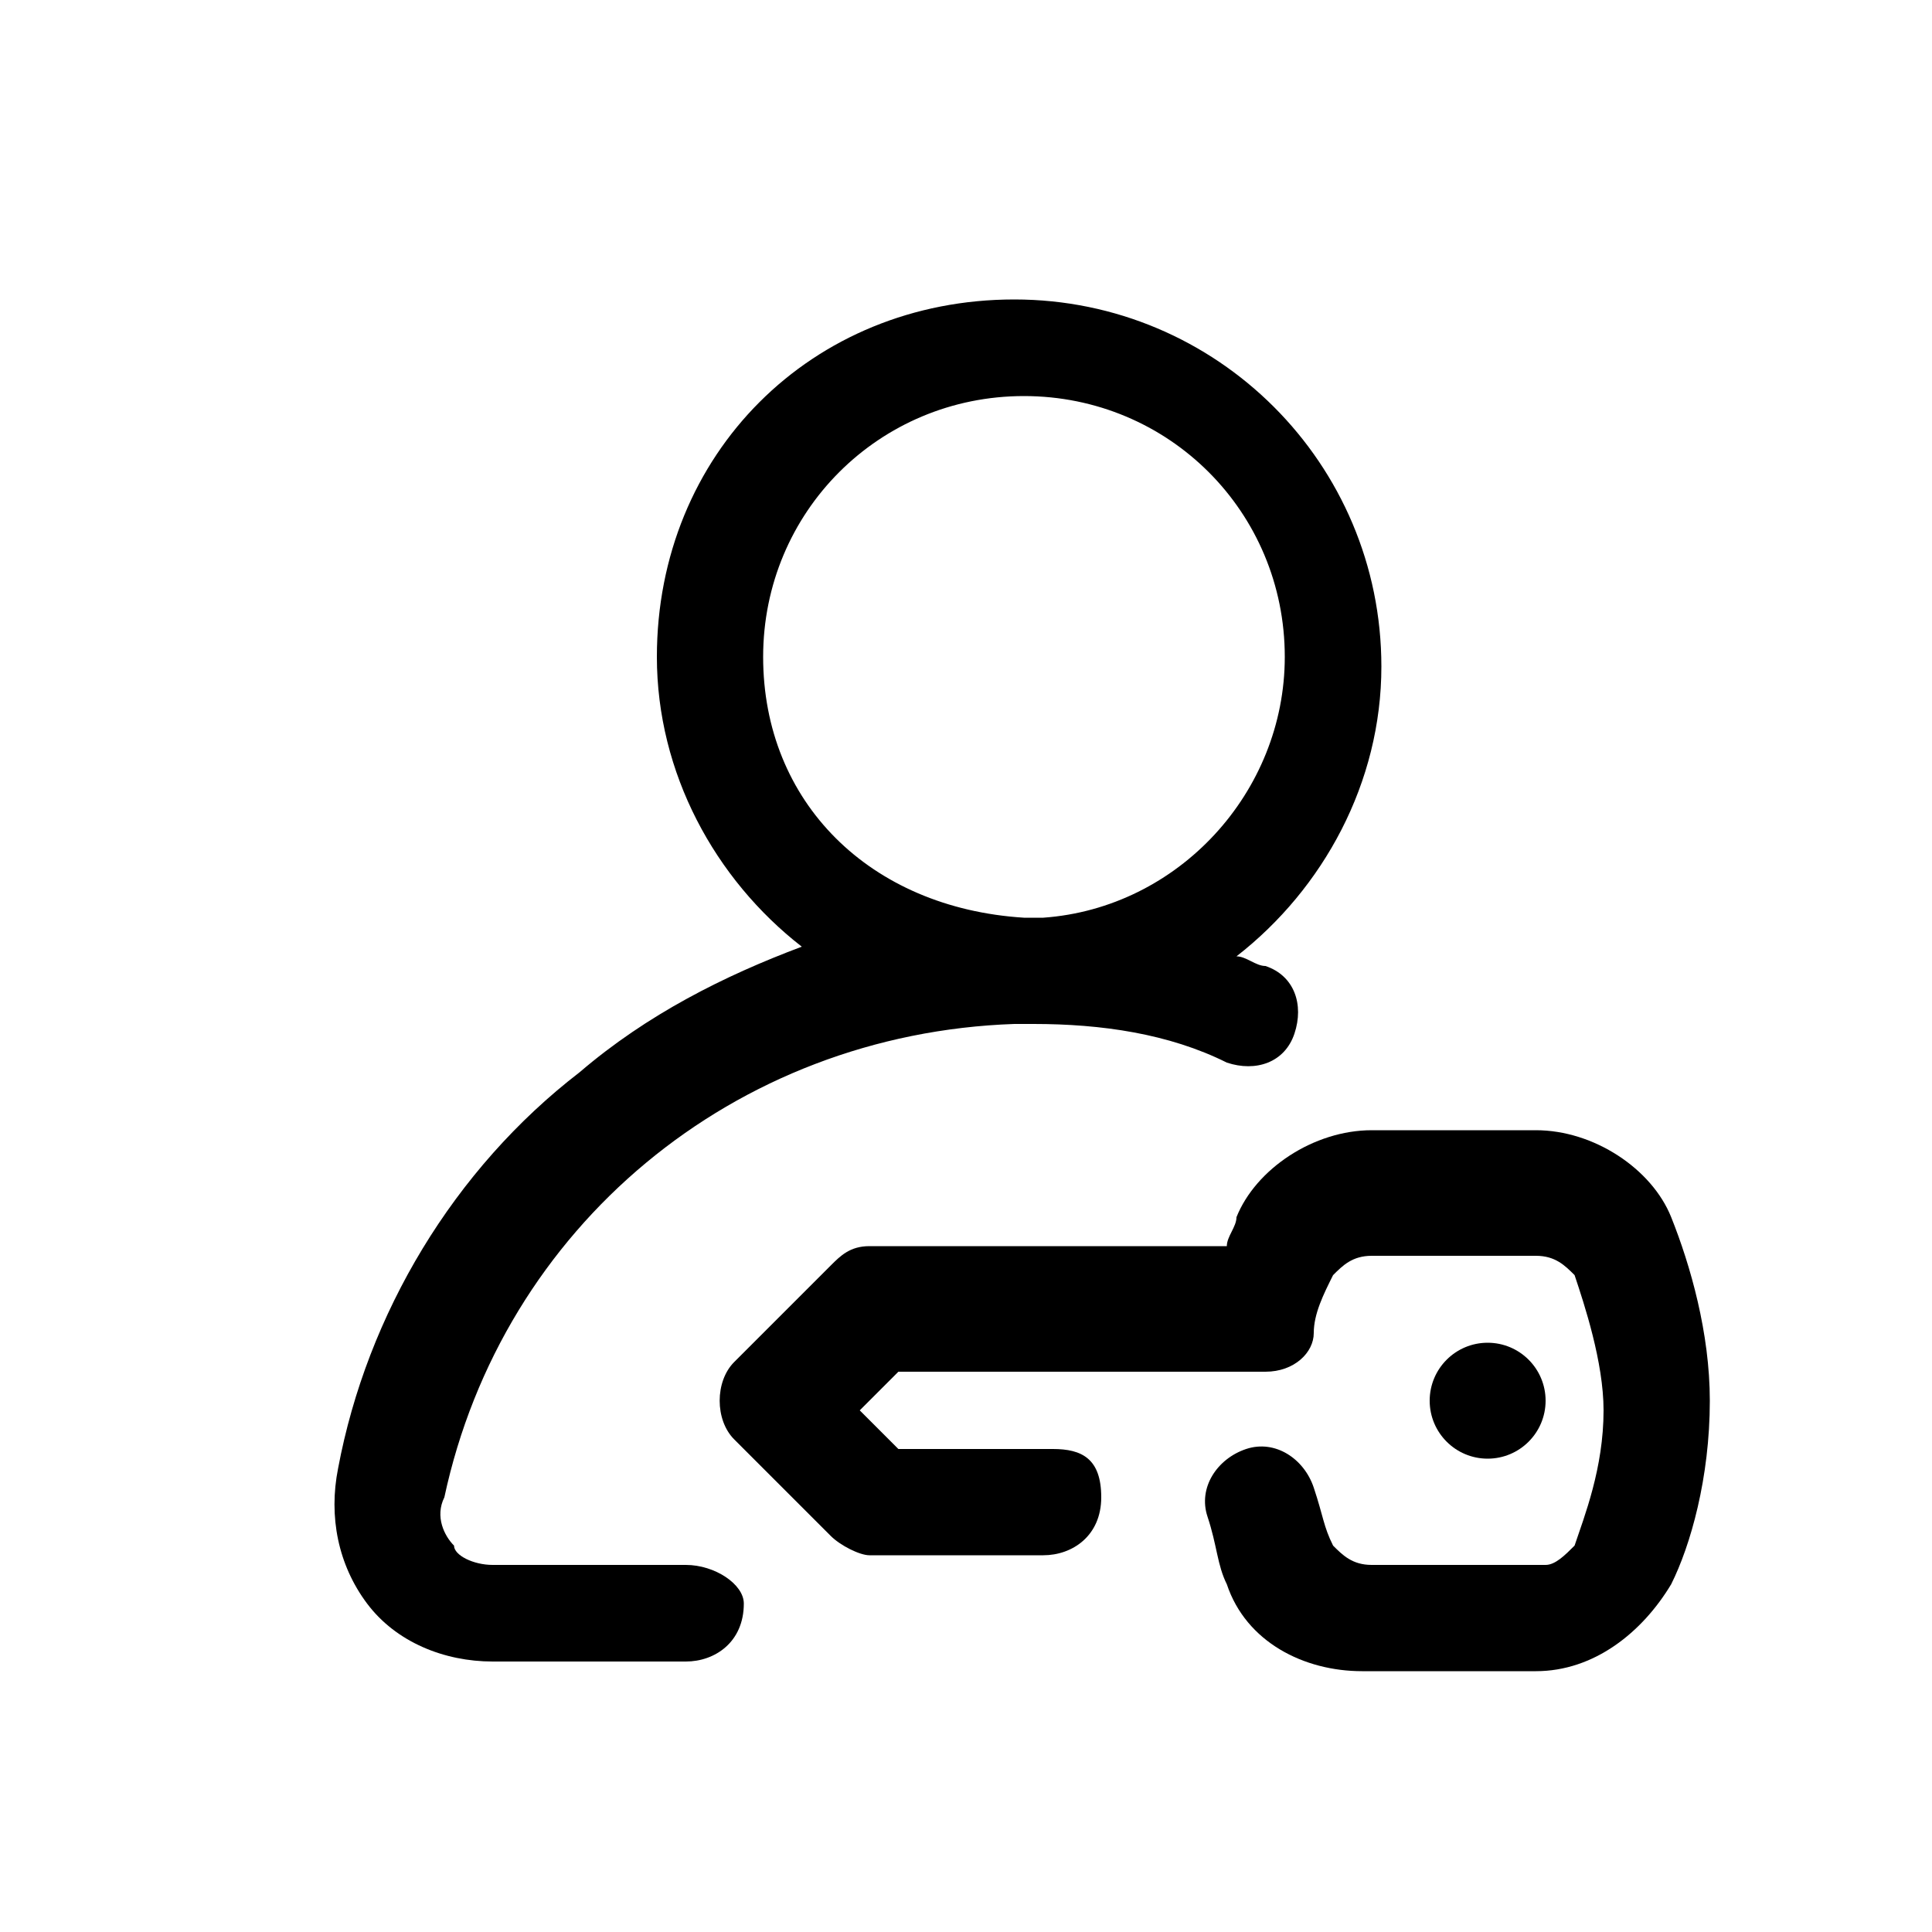
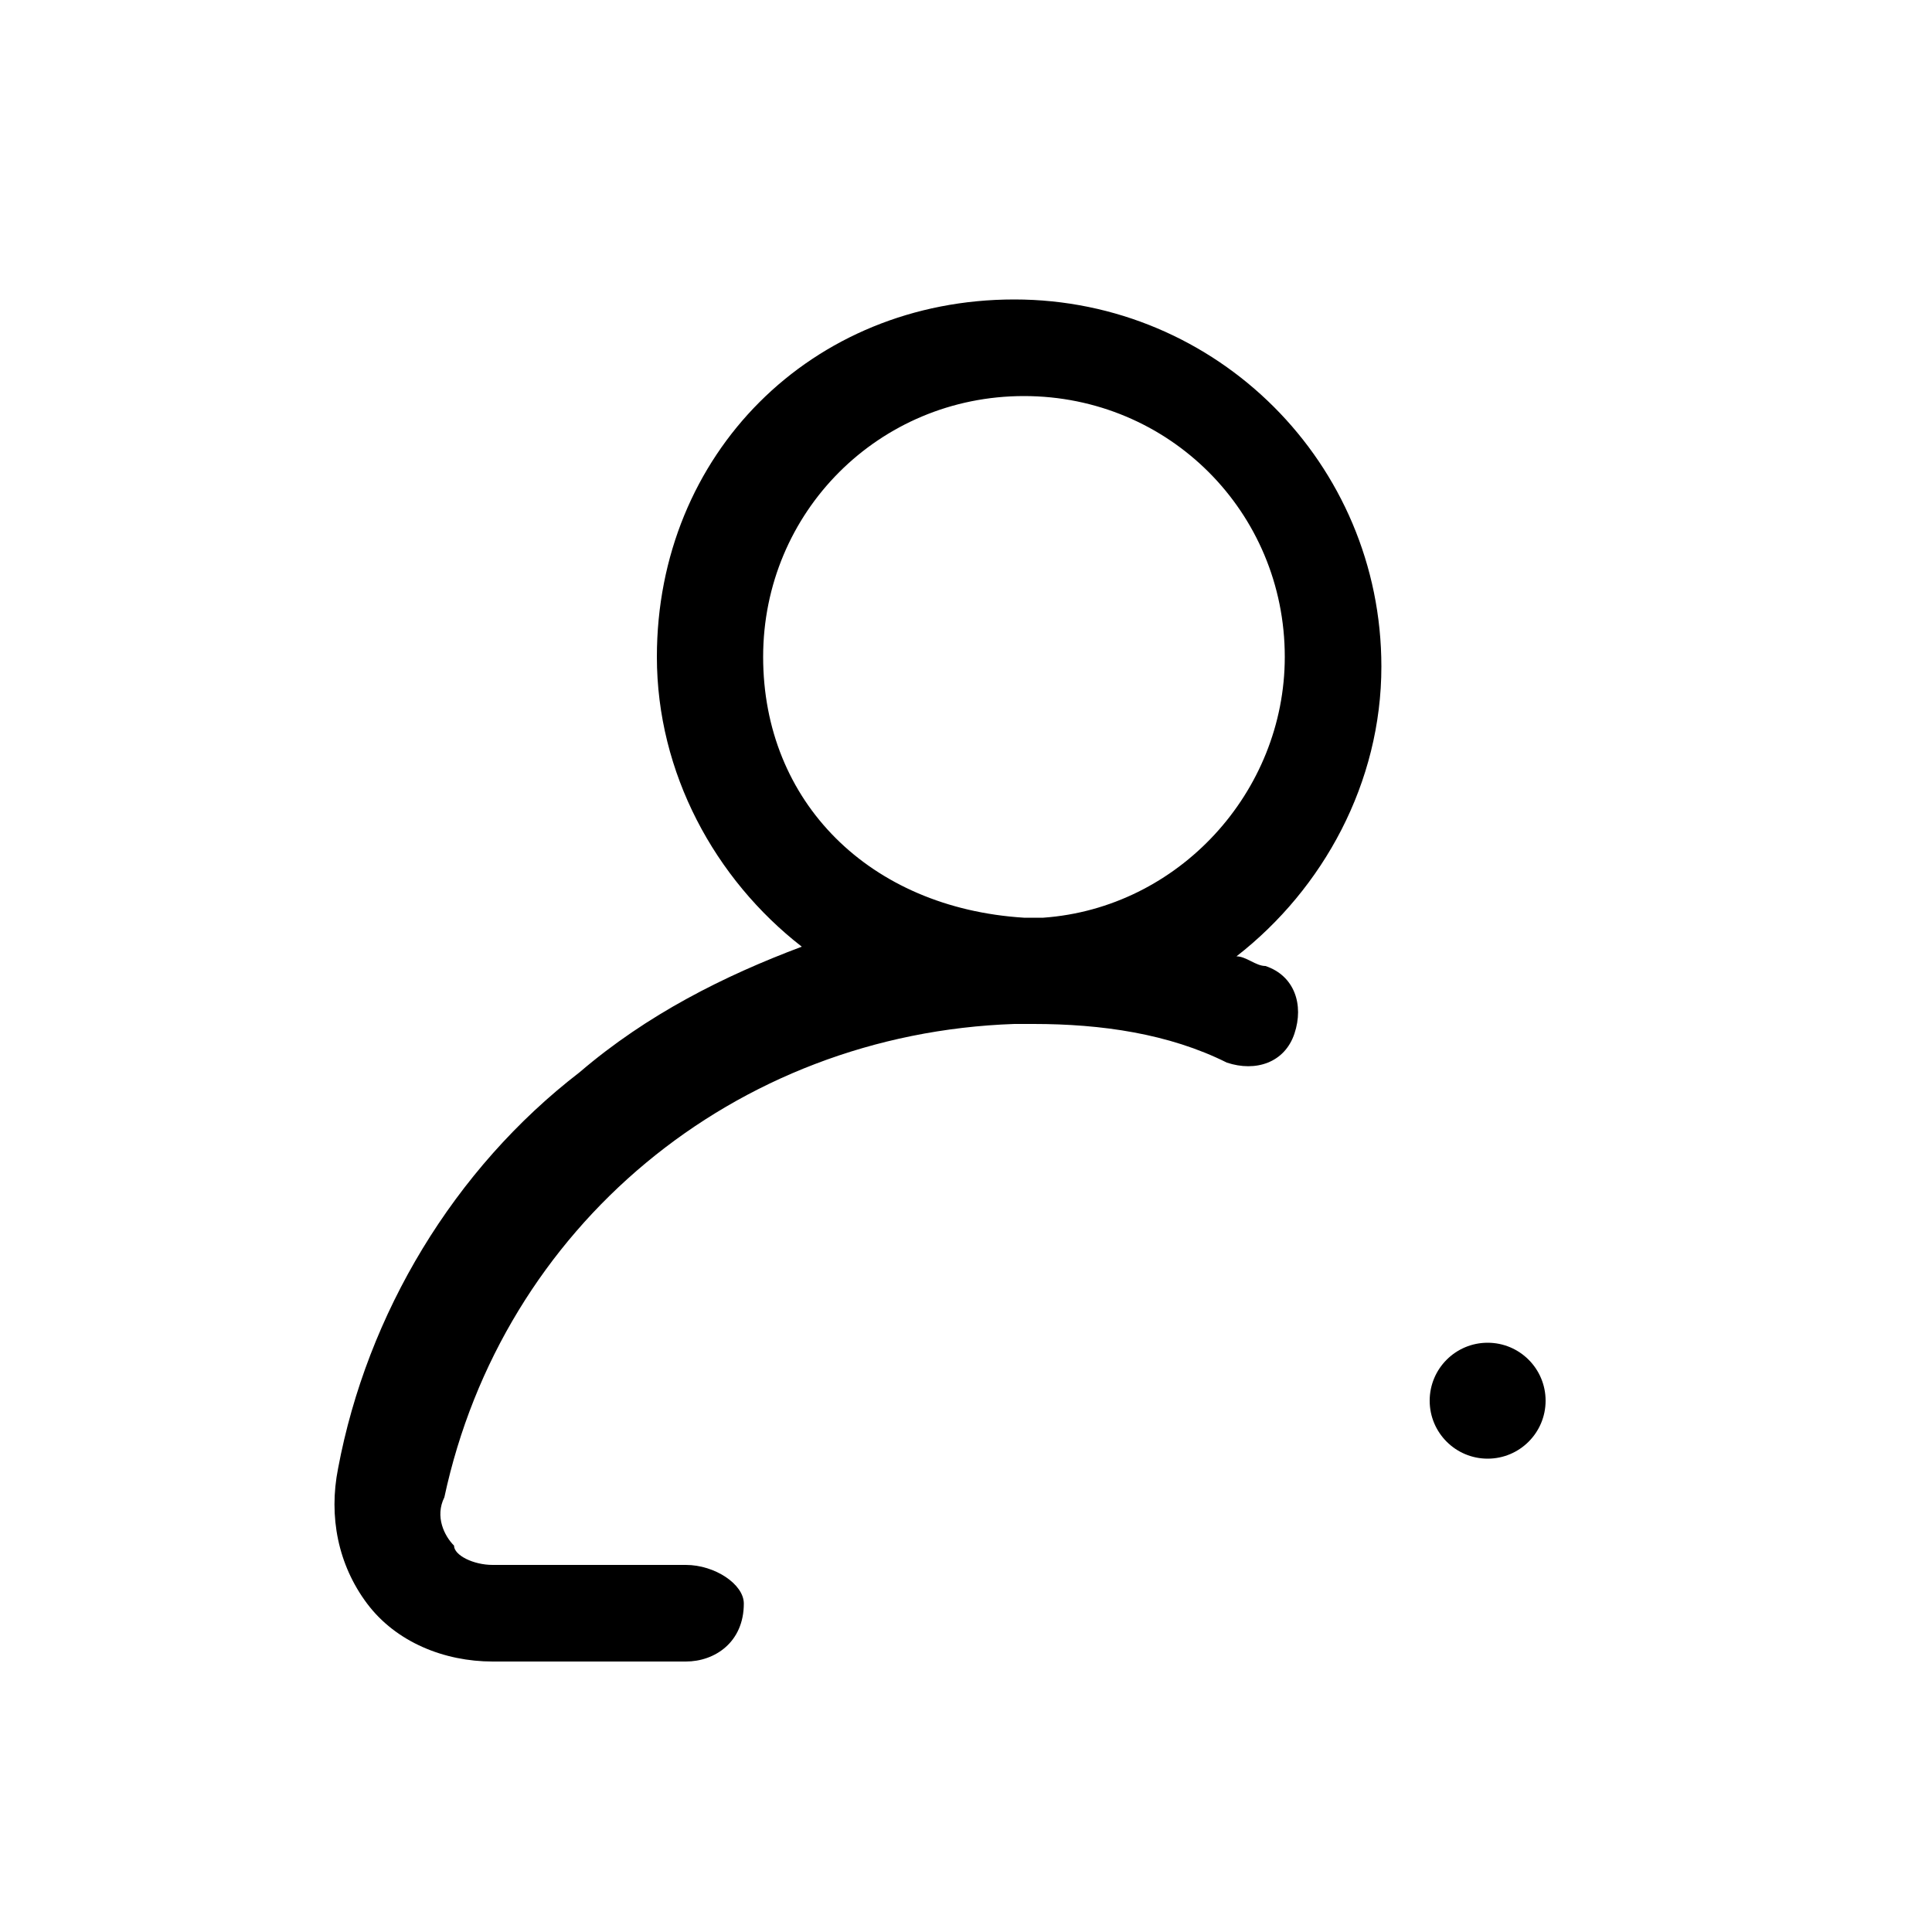
<svg xmlns="http://www.w3.org/2000/svg" version="1.1" id="レイヤー_1" x="0px" y="0px" viewBox="0 0 20 20" style="enable-background:new 0 0 20 20;" xml:space="preserve">
  <g>
    <g>
      <g>
        <path d="M7.1,16.2h-2c-0.2,0-0.4-0.1-0.4-0.2c-0.1-0.1-0.2-0.3-0.1-0.5c0.6-2.8,3-4.8,5.9-4.9c0,0,0.1,0,0.1,0c0,0,0.1,0,0.1,0     c0.7,0,1.4,0.1,2,0.4c0.3,0.1,0.6,0,0.7-0.3c0.1-0.3,0-0.6-0.3-0.7c-0.1,0-0.2-0.1-0.3-0.1c0.9-0.7,1.5-1.8,1.5-3     c0-2.1-1.7-3.8-3.8-3.8S6.8,4.7,6.8,6.8c0,1.2,0.6,2.3,1.5,3c-0.8,0.3-1.6,0.7-2.3,1.3c-1.3,1-2.2,2.5-2.5,4.1     c-0.1,0.5,0,1,0.3,1.4c0.3,0.4,0.8,0.6,1.3,0.6h2c0.3,0,0.6-0.2,0.6-0.6C7.7,16.4,7.4,16.2,7.1,16.2z M7.9,6.8     c0-1.5,1.2-2.7,2.7-2.7s2.7,1.2,2.7,2.7c0,1.4-1.1,2.6-2.5,2.7c0,0-0.1,0-0.1,0c0,0-0.1,0-0.1,0C9,9.4,7.9,8.3,7.9,6.8z" />
-         <path d="M17.3,12.6c-0.2-0.5-0.8-0.9-1.4-0.9h-1.7c0,0,0,0,0,0c-0.6,0-1.2,0.4-1.4,0.9c0,0.1-0.1,0.2-0.1,0.3H9     c-0.2,0-0.3,0.1-0.4,0.2l-1,1c-0.2,0.2-0.2,0.6,0,0.8l1,1C8.7,16,8.9,16.1,9,16.1h1.8c0.3,0,0.6-0.2,0.6-0.6S11.2,15,10.9,15H9.3     l-0.4-0.4l0.4-0.4h3.8c0.3,0,0.5-0.2,0.5-0.4c0-0.2,0.1-0.4,0.2-0.6c0.1-0.1,0.2-0.2,0.4-0.2c0,0,0,0,0,0h1.7     c0.2,0,0.3,0.1,0.4,0.2c0.1,0.3,0.3,0.9,0.3,1.4c0,0.6-0.2,1.1-0.3,1.4c-0.1,0.1-0.2,0.2-0.3,0.2c0,0,0,0,0,0h-1.8     c-0.2,0-0.3-0.1-0.4-0.2c-0.1-0.2-0.1-0.3-0.2-0.6c-0.1-0.3-0.4-0.5-0.7-0.4c-0.3,0.1-0.5,0.4-0.4,0.7c0.1,0.3,0.1,0.5,0.2,0.7     c0.2,0.6,0.8,0.9,1.4,0.9h1.8c0,0,0,0,0,0c0.6,0,1.1-0.4,1.4-0.9c0.2-0.4,0.4-1.1,0.4-1.9C17.7,13.8,17.5,13.1,17.3,12.6z" />
        <circle cx="15.4" cy="14.5" r="0.6" />
      </g>
    </g>
  </g>
</svg>